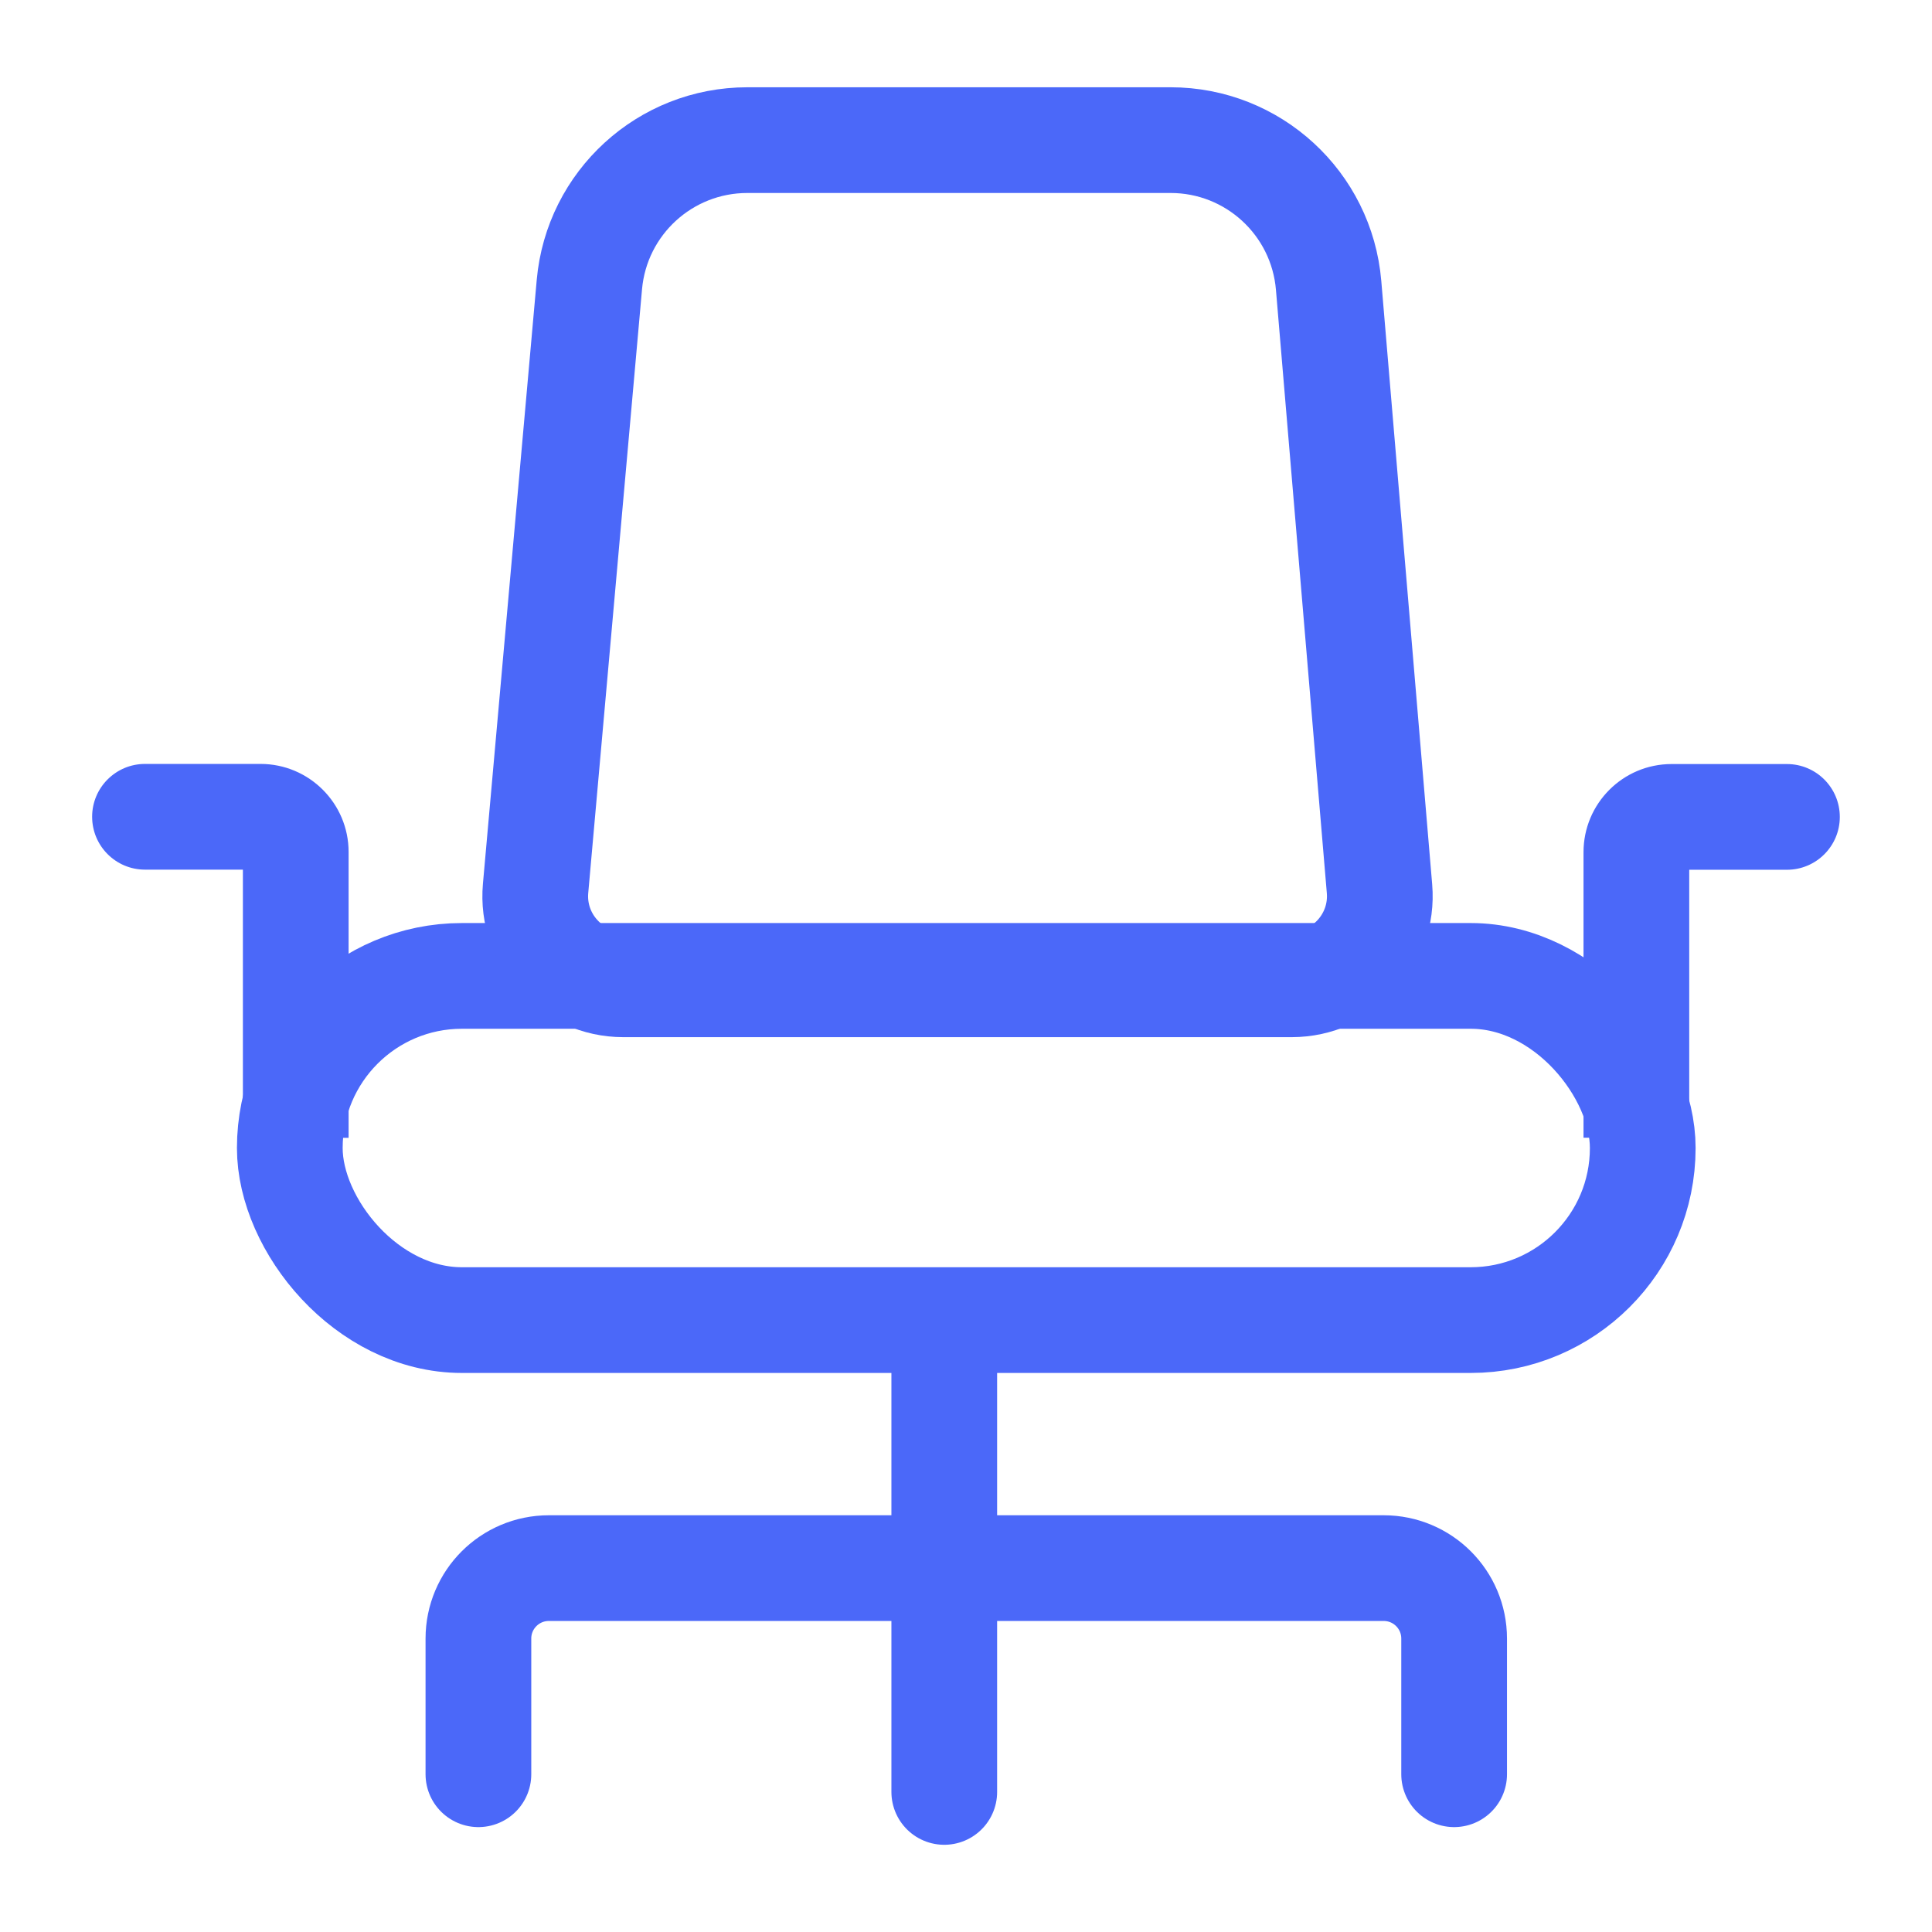
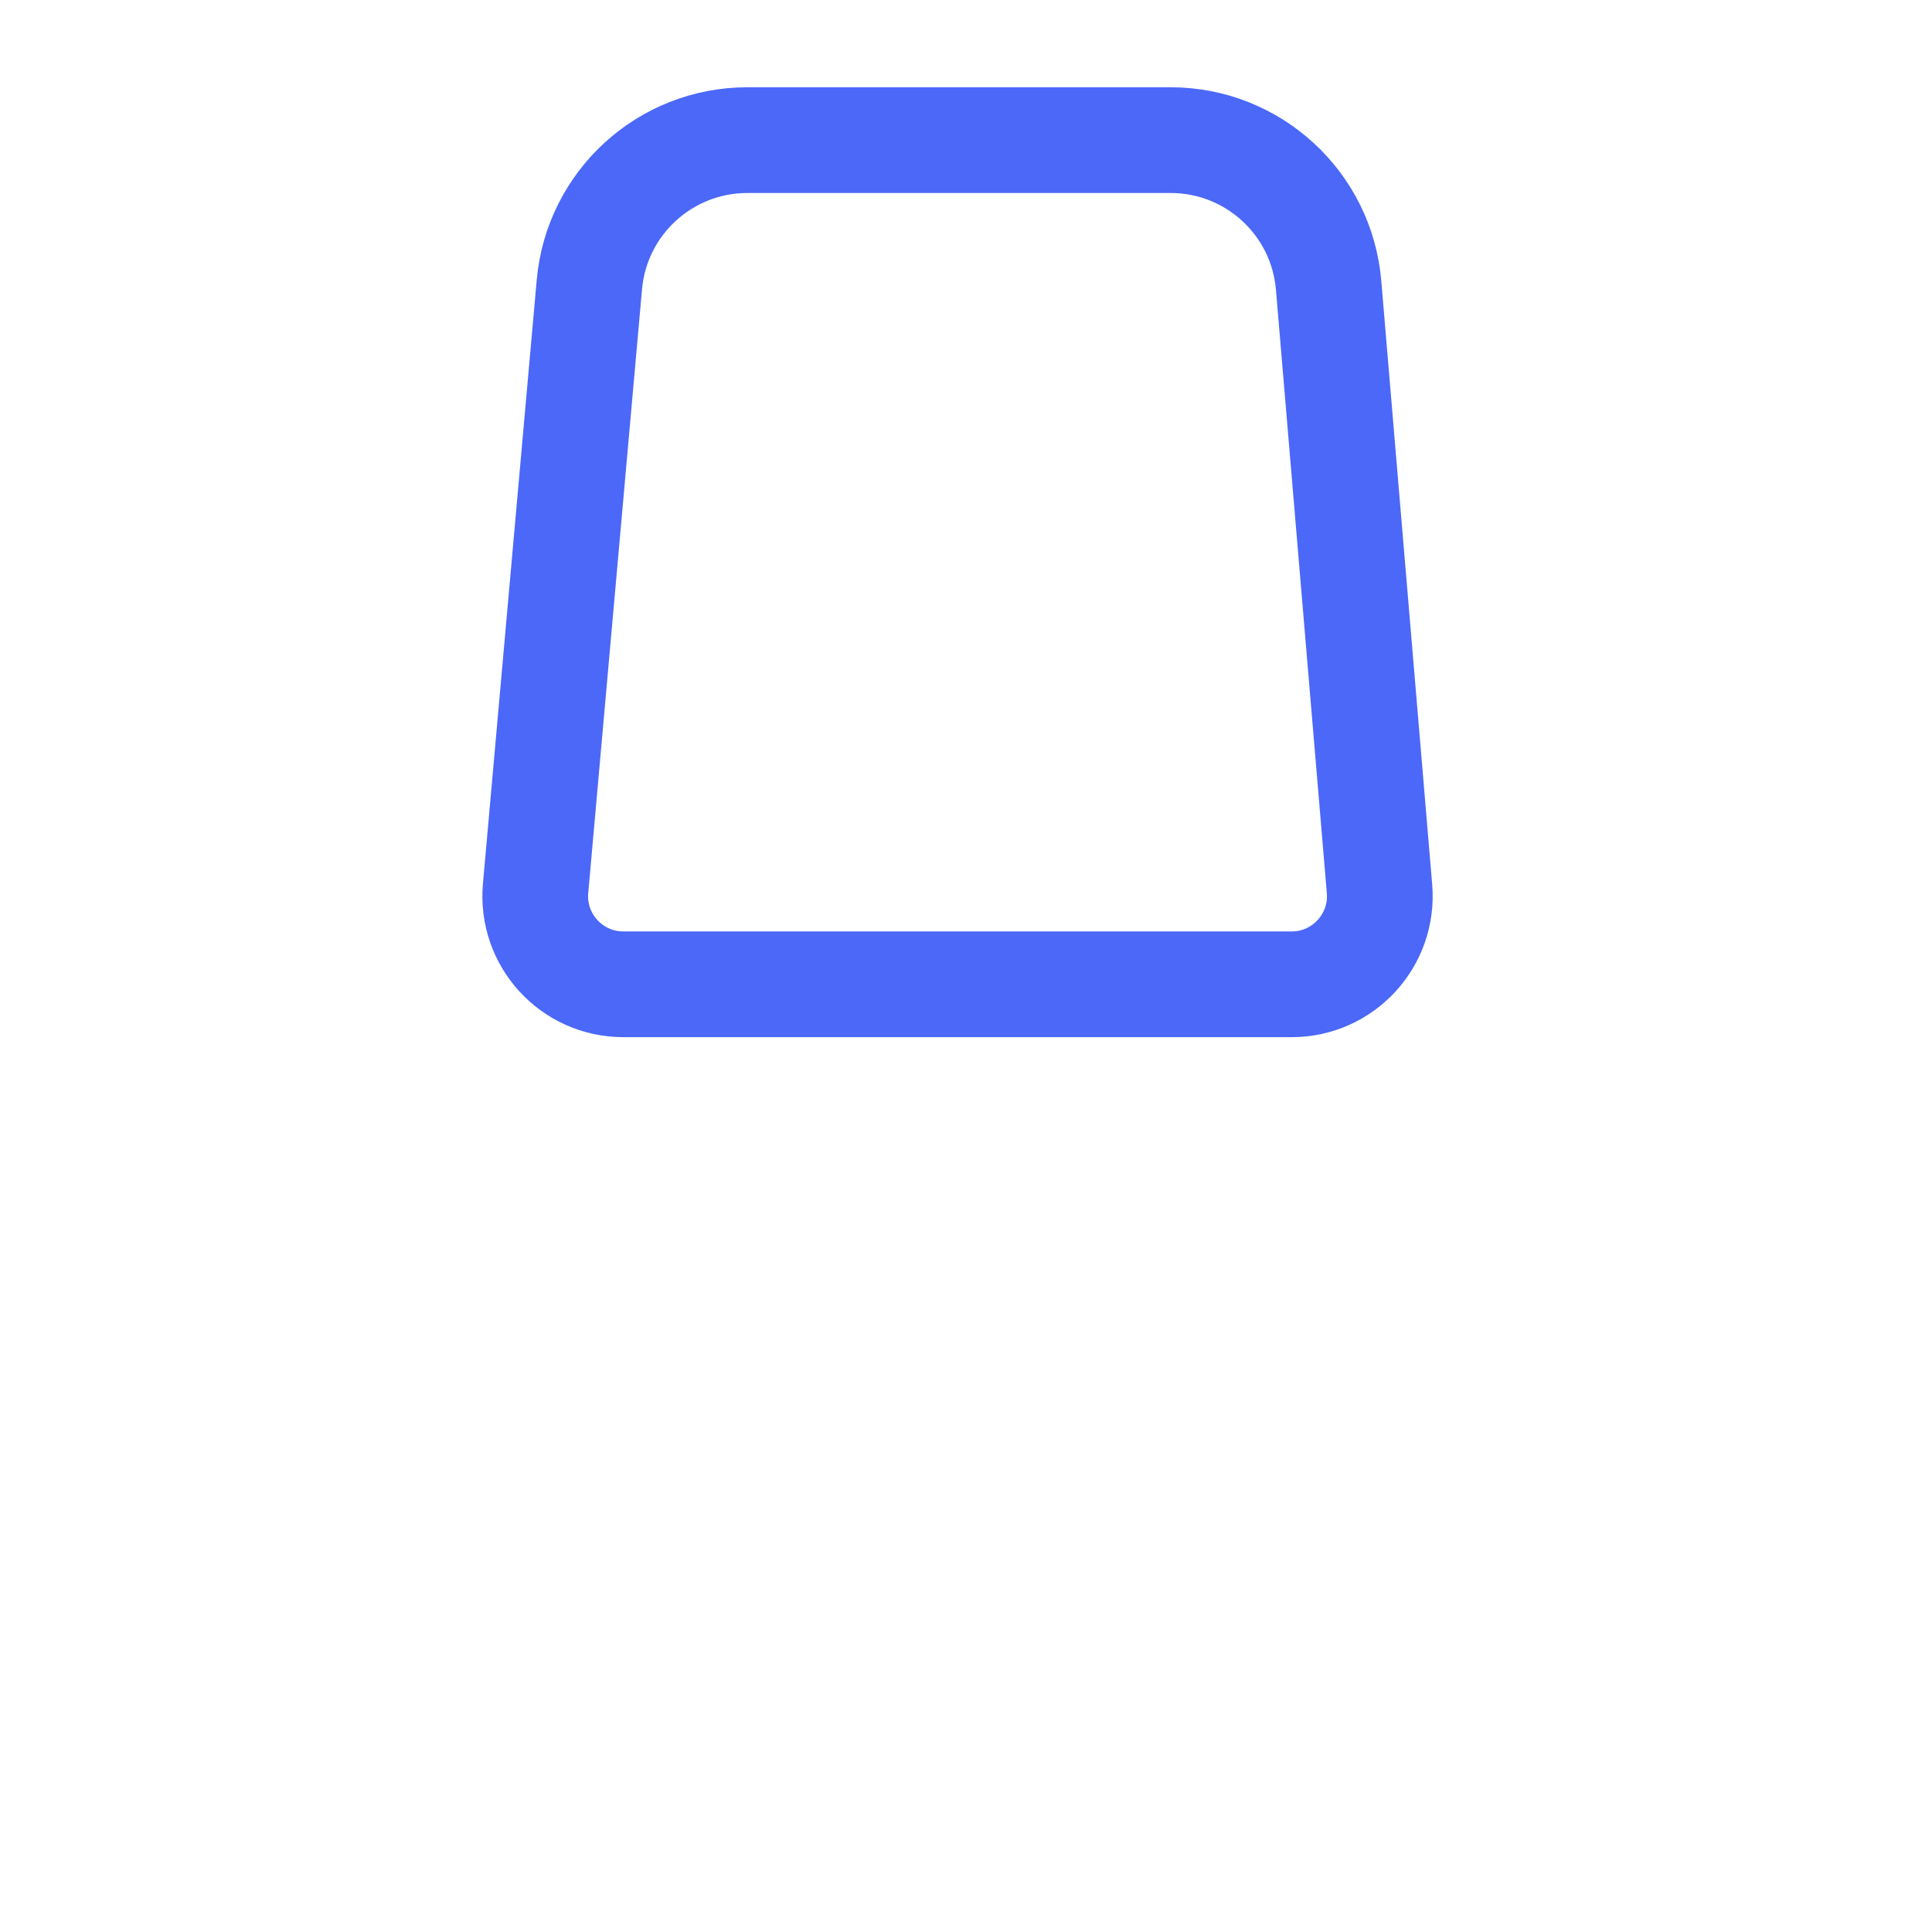
<svg xmlns="http://www.w3.org/2000/svg" width="32" height="32" viewBox="0 0 32 32" fill="none">
-   <path d="M2.402 14.404C1.918 14.404 1.526 14.012 1.526 13.528C1.526 13.045 1.918 12.653 2.402 12.653V13.528V14.404ZM4.898 14.112H5.774V18.846H4.898H4.023V14.112H4.898ZM4.315 13.528V14.404H2.402V13.528V12.653H4.315V13.528ZM4.898 14.112H4.023C4.023 14.273 4.153 14.404 4.315 14.404V13.528V12.653C5.12 12.653 5.774 13.306 5.774 14.112H4.898Z" fill="#4B68F9" />
-   <rect x="4.8" y="16.164" width="22.409" height="5.701" rx="2.851" stroke="#4B68F9" stroke-width="1.751" />
-   <path d="M29.597 14.406C30.081 14.406 30.473 14.014 30.473 13.531C30.473 13.047 30.081 12.655 29.597 12.655V13.531V14.406ZM27.104 14.115H26.228V18.844H27.104H27.979V14.115H27.104ZM27.687 13.531V14.406H29.597V13.531V12.655H27.687V13.531ZM27.104 14.115H27.979C27.979 14.276 27.849 14.406 27.687 14.406V13.531V12.655C26.881 12.655 26.228 13.309 26.228 14.115H27.104Z" fill="#4B68F9" />
-   <line x1="15.64" y1="22.266" x2="15.64" y2="29.68" stroke="#4B68F9" stroke-width="1.751" stroke-linecap="round" />
-   <path d="M7.924 29.387V27.14C7.924 26.495 8.446 25.973 9.091 25.973H22.918C23.563 25.973 24.085 26.495 24.085 27.14V29.387" stroke="#4B68F9" stroke-width="1.751" stroke-linecap="round" />
  <path d="M12.378 2.321H19.389C20.754 2.321 21.891 3.366 22.006 4.726L22.849 14.721C22.92 15.572 22.249 16.303 21.395 16.303H10.324C9.467 16.303 8.795 15.568 8.871 14.714L9.762 4.713C9.883 3.359 11.018 2.321 12.378 2.321Z" stroke="#4B68F9" stroke-width="1.751" />
</svg>